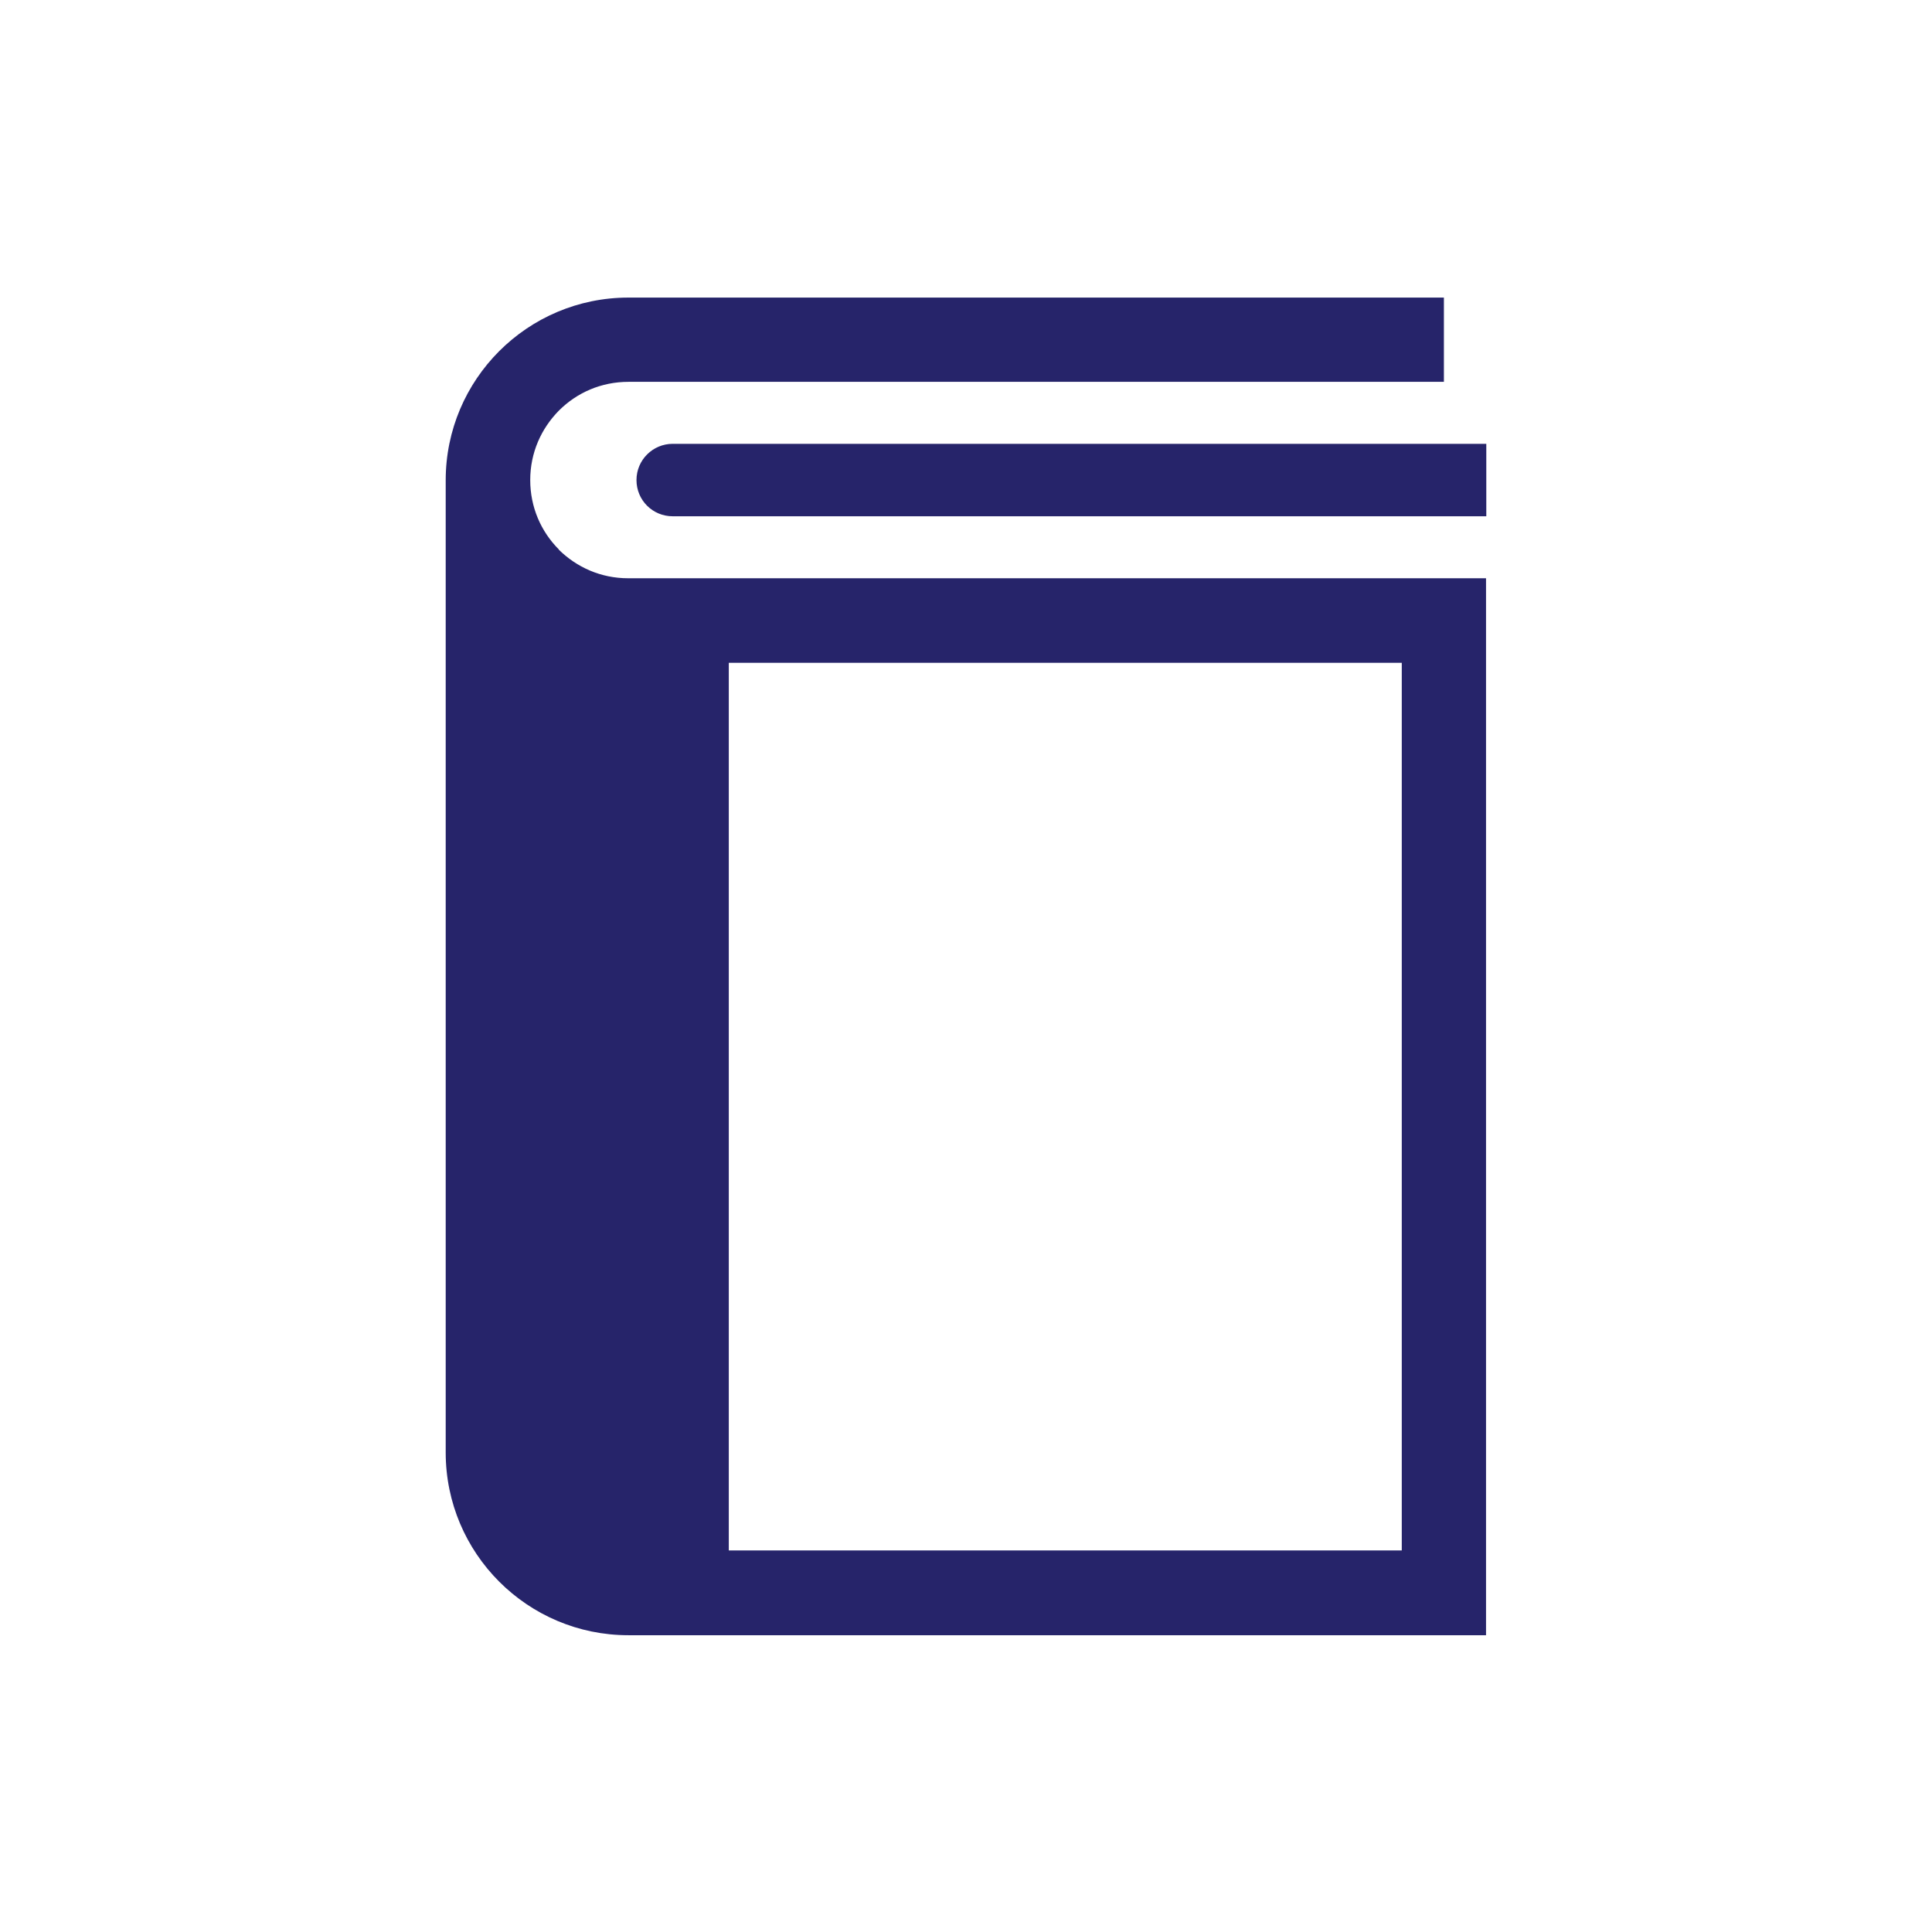
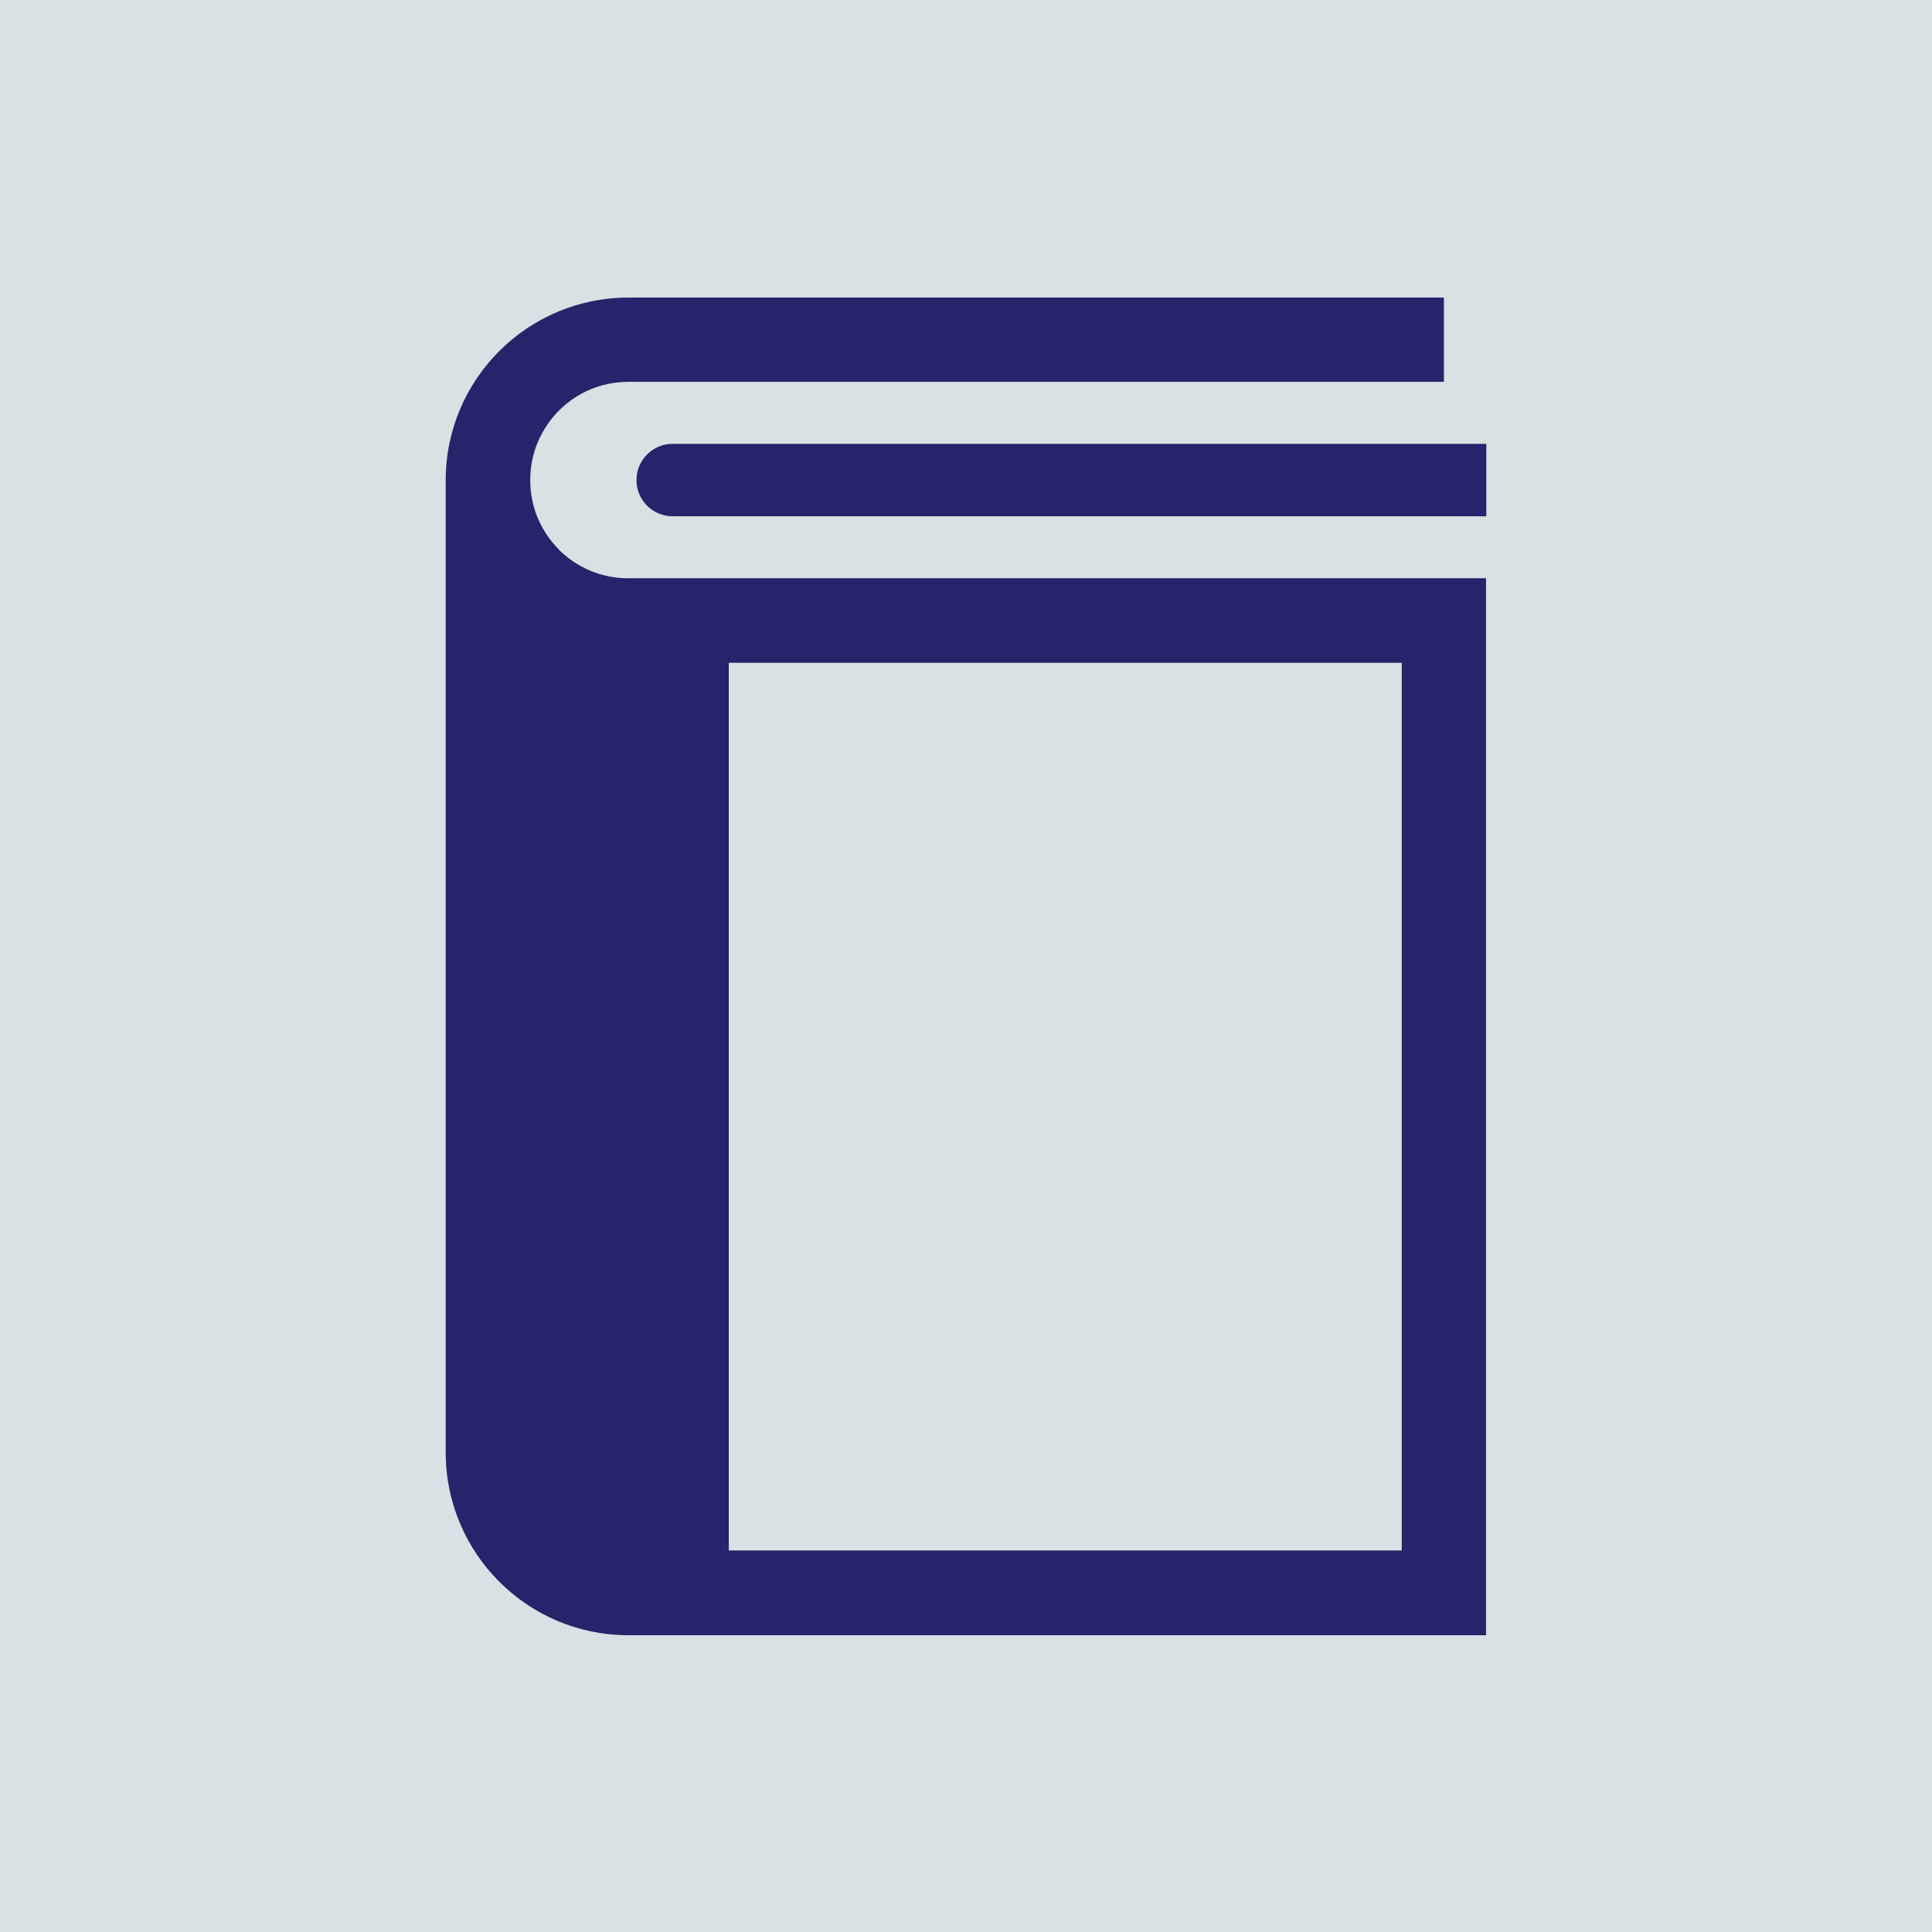
<svg xmlns="http://www.w3.org/2000/svg" viewBox="0 0 72 72">
  <defs>
    <filter id="b" filterUnits="userSpaceOnUse">
      <feOffset dx="0" dy="2" />
      <feGaussianBlur result="c" stdDeviation="6" />
      <feFlood flood-color="#000" flood-opacity=".2" />
      <feComposite in2="c" operator="in" />
      <feComposite in="SourceGraphic" />
    </filter>
  </defs>
  <g id="a">
    <rect x="-259" y="-441" width="1500" height="1042" style="fill:#d9e1e4; stroke-width:0px;" />
-     <rect x="-21" y="-21" width="114" height="114" rx="4" ry="4" style="fill:#fff; filter:url(#b); stroke-width:0px;" />
  </g>
  <g id="d">
    <path d="M20.83,20.48c-.67-.67-1.07-1.58-1.07-2.59,0-1.02.41-1.92,1.07-2.59.67-.67,1.58-1.07,2.59-1.07h30.39v-3.14h-30.39c-3.76,0-6.81,3.05-6.81,6.81v36.23c0,3.76,3.05,6.81,6.81,6.81h31.96V21.55h-31.97c-1.02,0-1.92-.41-2.59-1.07ZM27.16,24.7h25.08v33.08h-25.08V24.7Z" style="fill:#26246a; stroke-width:0px;" />
    <path d="M25.07,16.54c-.74,0-1.35.6-1.35,1.35s.6,1.35,1.35,1.35h30.32v-2.7h-30.32Z" style="fill:#26246a; stroke-width:0px;" />
  </g>
</svg>